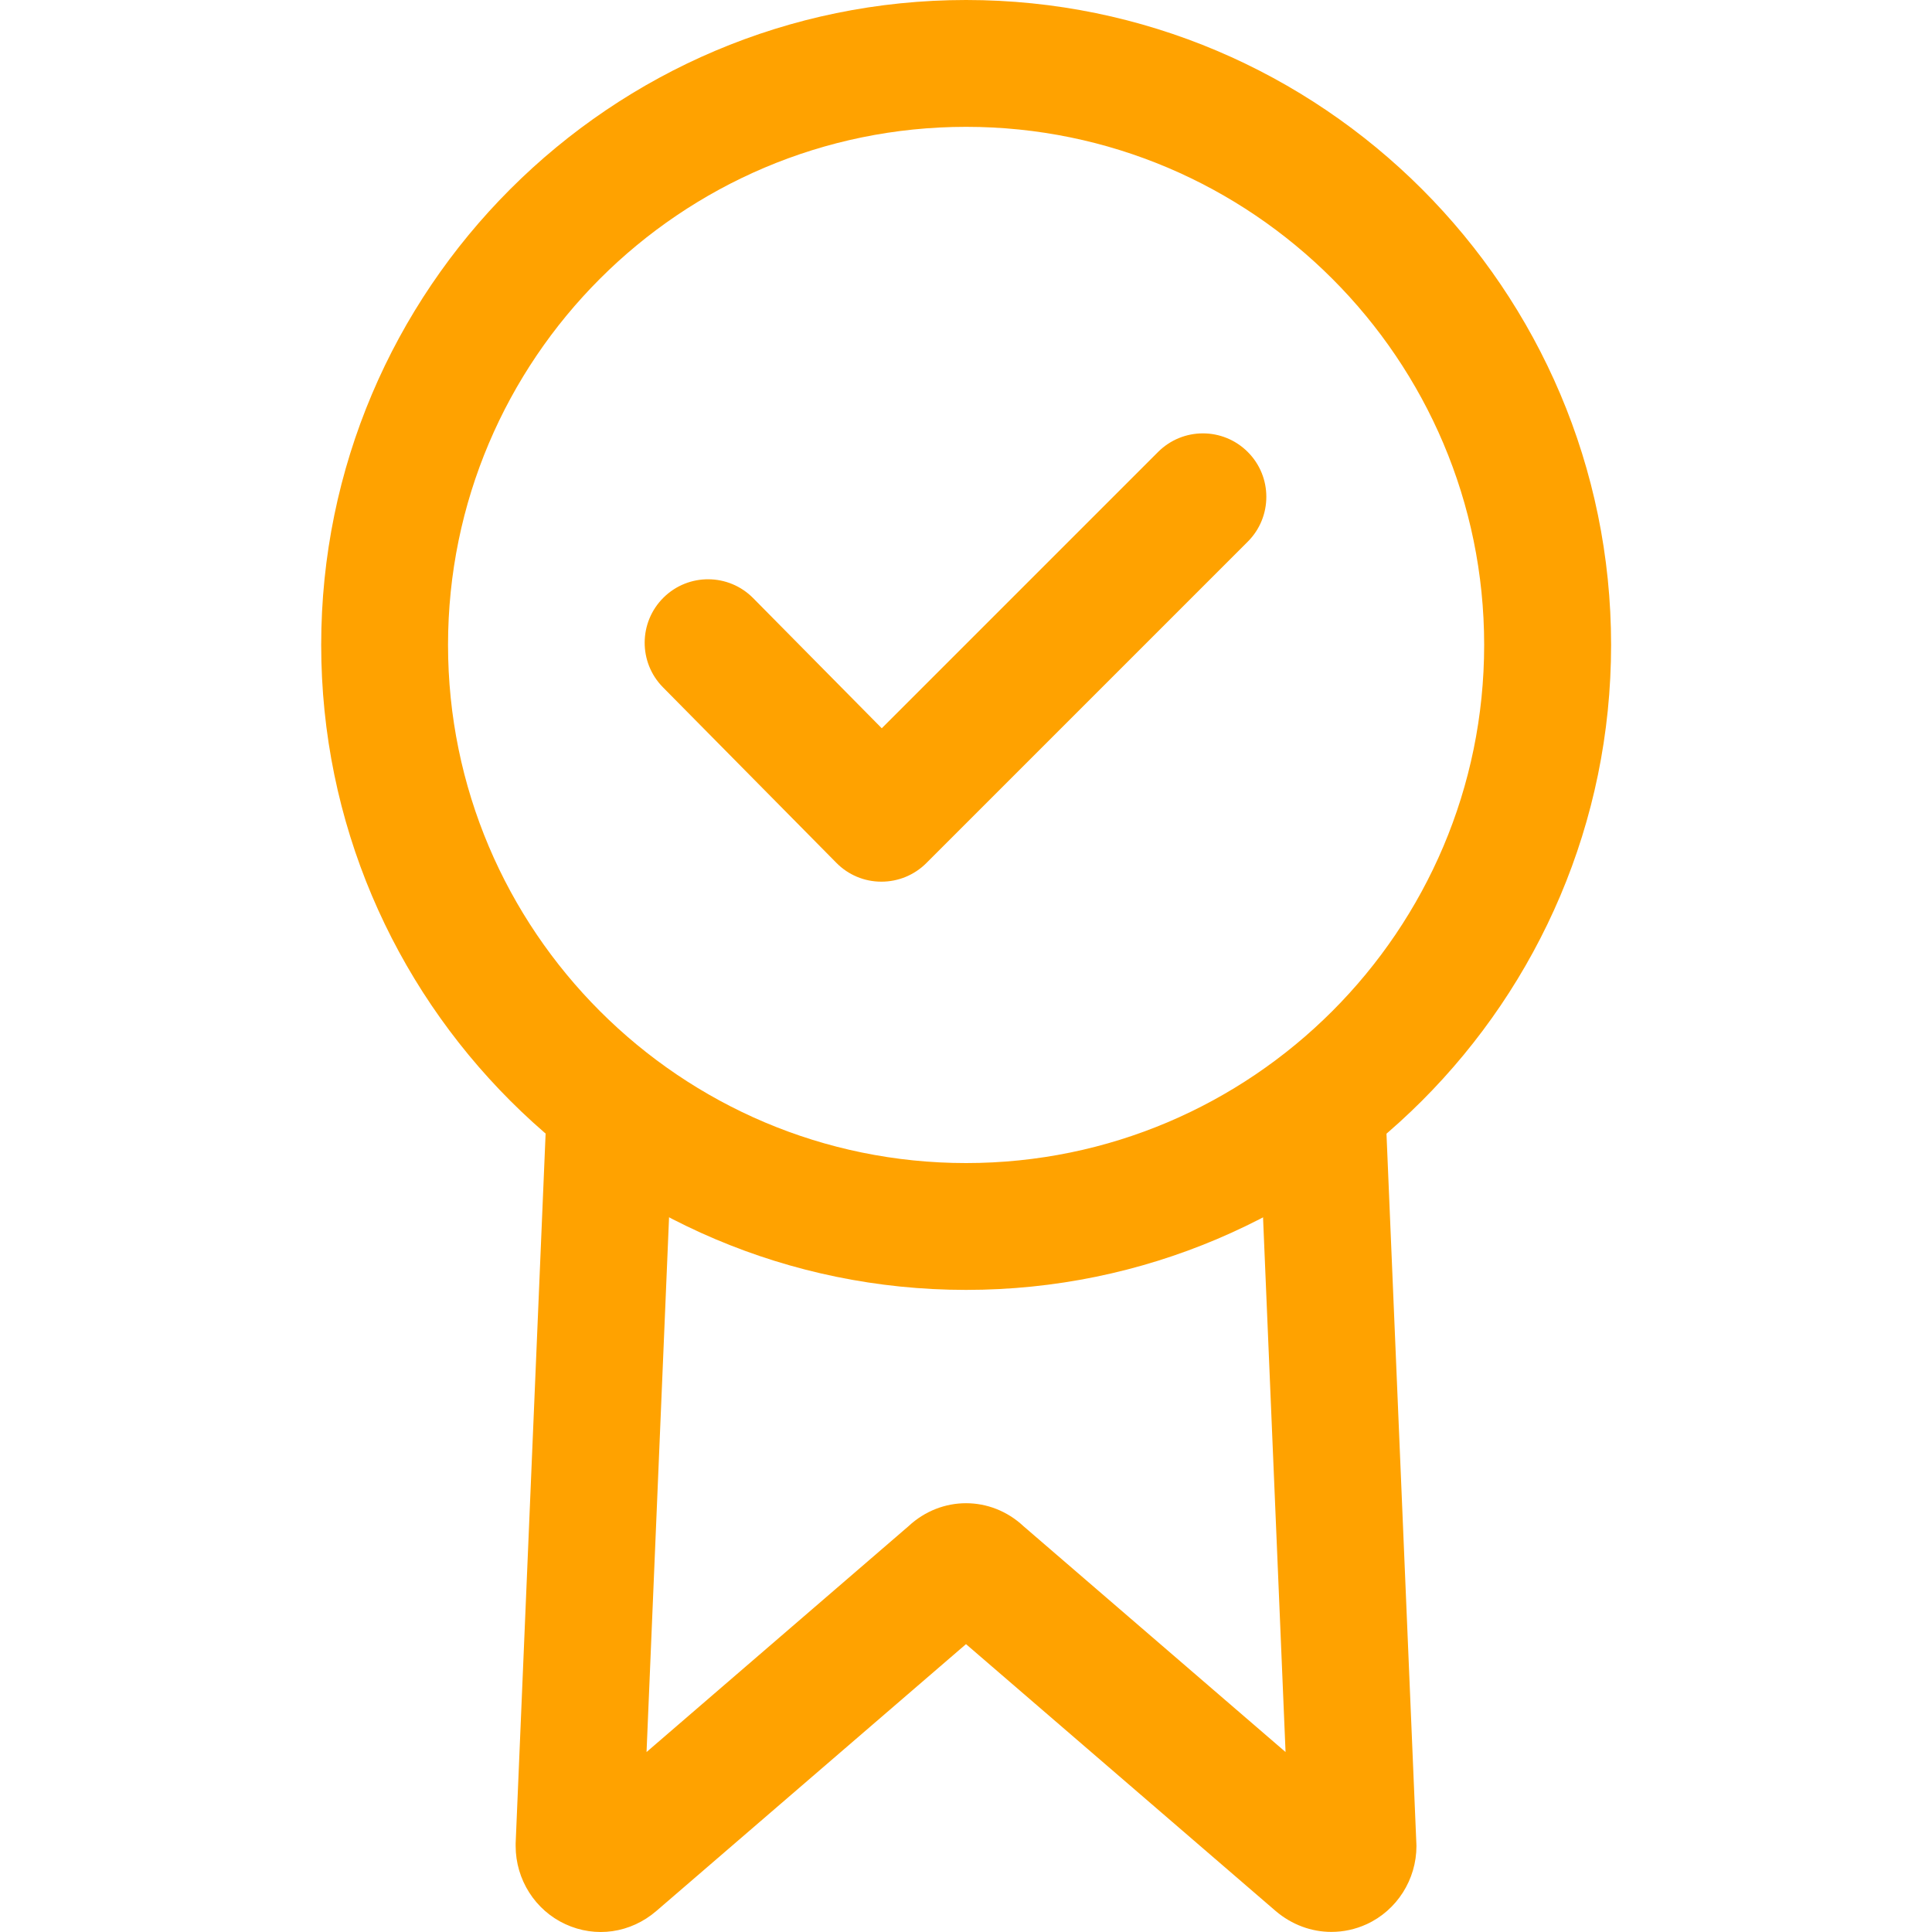
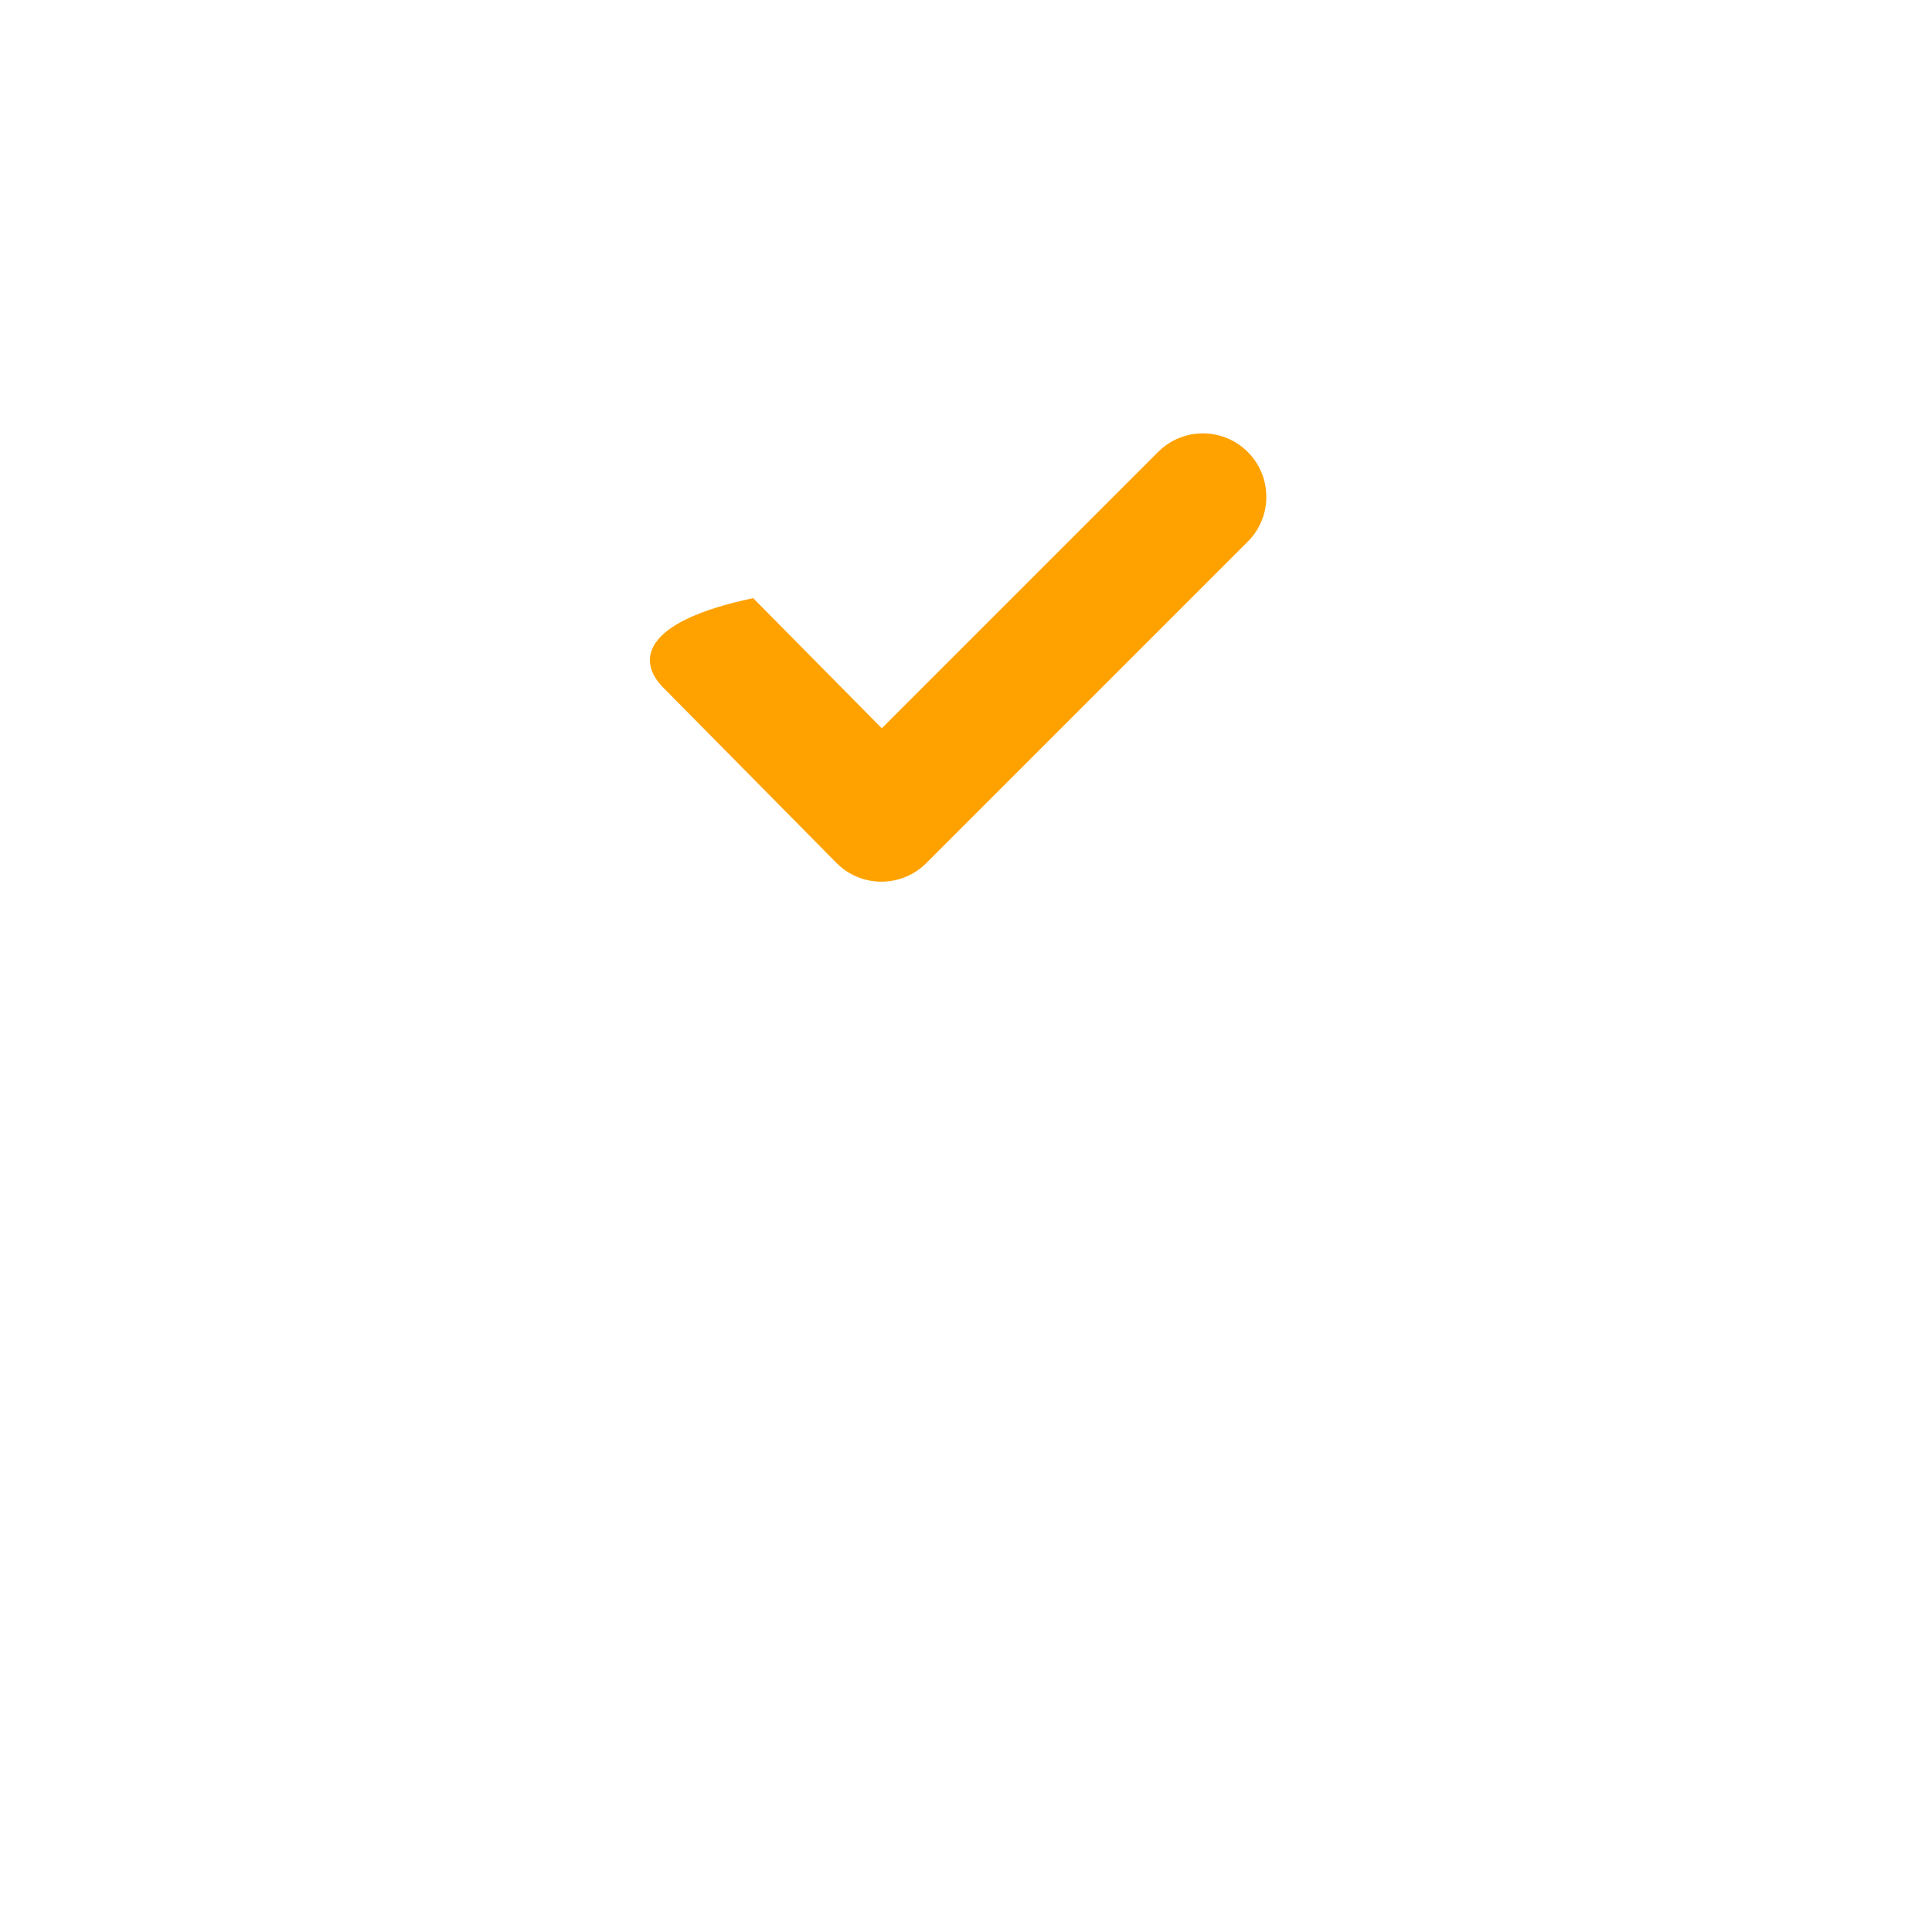
<svg xmlns="http://www.w3.org/2000/svg" width="20" height="20" viewBox="0 0 20 20" fill="none">
-   <path d="M10.001 0C6.32 0 3.325 2.995 3.325 6.676C3.325 10.358 6.32 13.353 10.001 13.353C13.682 13.353 16.678 10.358 16.678 6.676C16.678 2.995 13.682 0 10.001 0ZM10.001 12.04C7.044 12.04 4.638 9.634 4.638 6.676C4.638 3.719 7.044 1.313 10.001 1.313C12.959 1.313 15.364 3.719 15.364 6.676C15.364 9.634 12.959 12.04 10.001 12.04Z" fill="#FFA200" />
-   <path d="M14.662 19.082L14.334 11.289L13.022 11.344L13.308 18.137L10.595 15.799C10.256 15.482 9.745 15.482 9.405 15.799L6.693 18.137L6.979 11.344L5.667 11.289L5.338 19.082C5.338 19.091 5.338 19.1 5.338 19.11C5.338 19.457 5.54 19.775 5.853 19.919C6.167 20.064 6.528 20.012 6.795 19.782L10 17.02L13.206 19.783C13.373 19.925 13.576 19.999 13.782 19.999C13.906 19.999 14.03 19.973 14.148 19.919C14.461 19.775 14.663 19.457 14.663 19.11C14.663 19.1 14.663 19.091 14.662 19.082Z" fill="#FFA200" />
-   <path d="M12.917 4.679C12.66 4.422 12.245 4.422 11.988 4.679L9.128 7.539L7.797 6.192C7.542 5.934 7.127 5.931 6.869 6.186C6.611 6.441 6.608 6.857 6.863 7.115L8.658 8.932C8.781 9.057 8.948 9.127 9.123 9.127C9.124 9.127 9.124 9.127 9.125 9.127C9.299 9.127 9.466 9.058 9.589 8.935L12.917 5.607C13.173 5.351 13.173 4.935 12.917 4.679Z" fill="#FFA200" />
+   <path d="M12.917 4.679C12.66 4.422 12.245 4.422 11.988 4.679L9.128 7.539L7.797 6.192C6.611 6.441 6.608 6.857 6.863 7.115L8.658 8.932C8.781 9.057 8.948 9.127 9.123 9.127C9.124 9.127 9.124 9.127 9.125 9.127C9.299 9.127 9.466 9.058 9.589 8.935L12.917 5.607C13.173 5.351 13.173 4.935 12.917 4.679Z" fill="#FFA200" />
</svg>